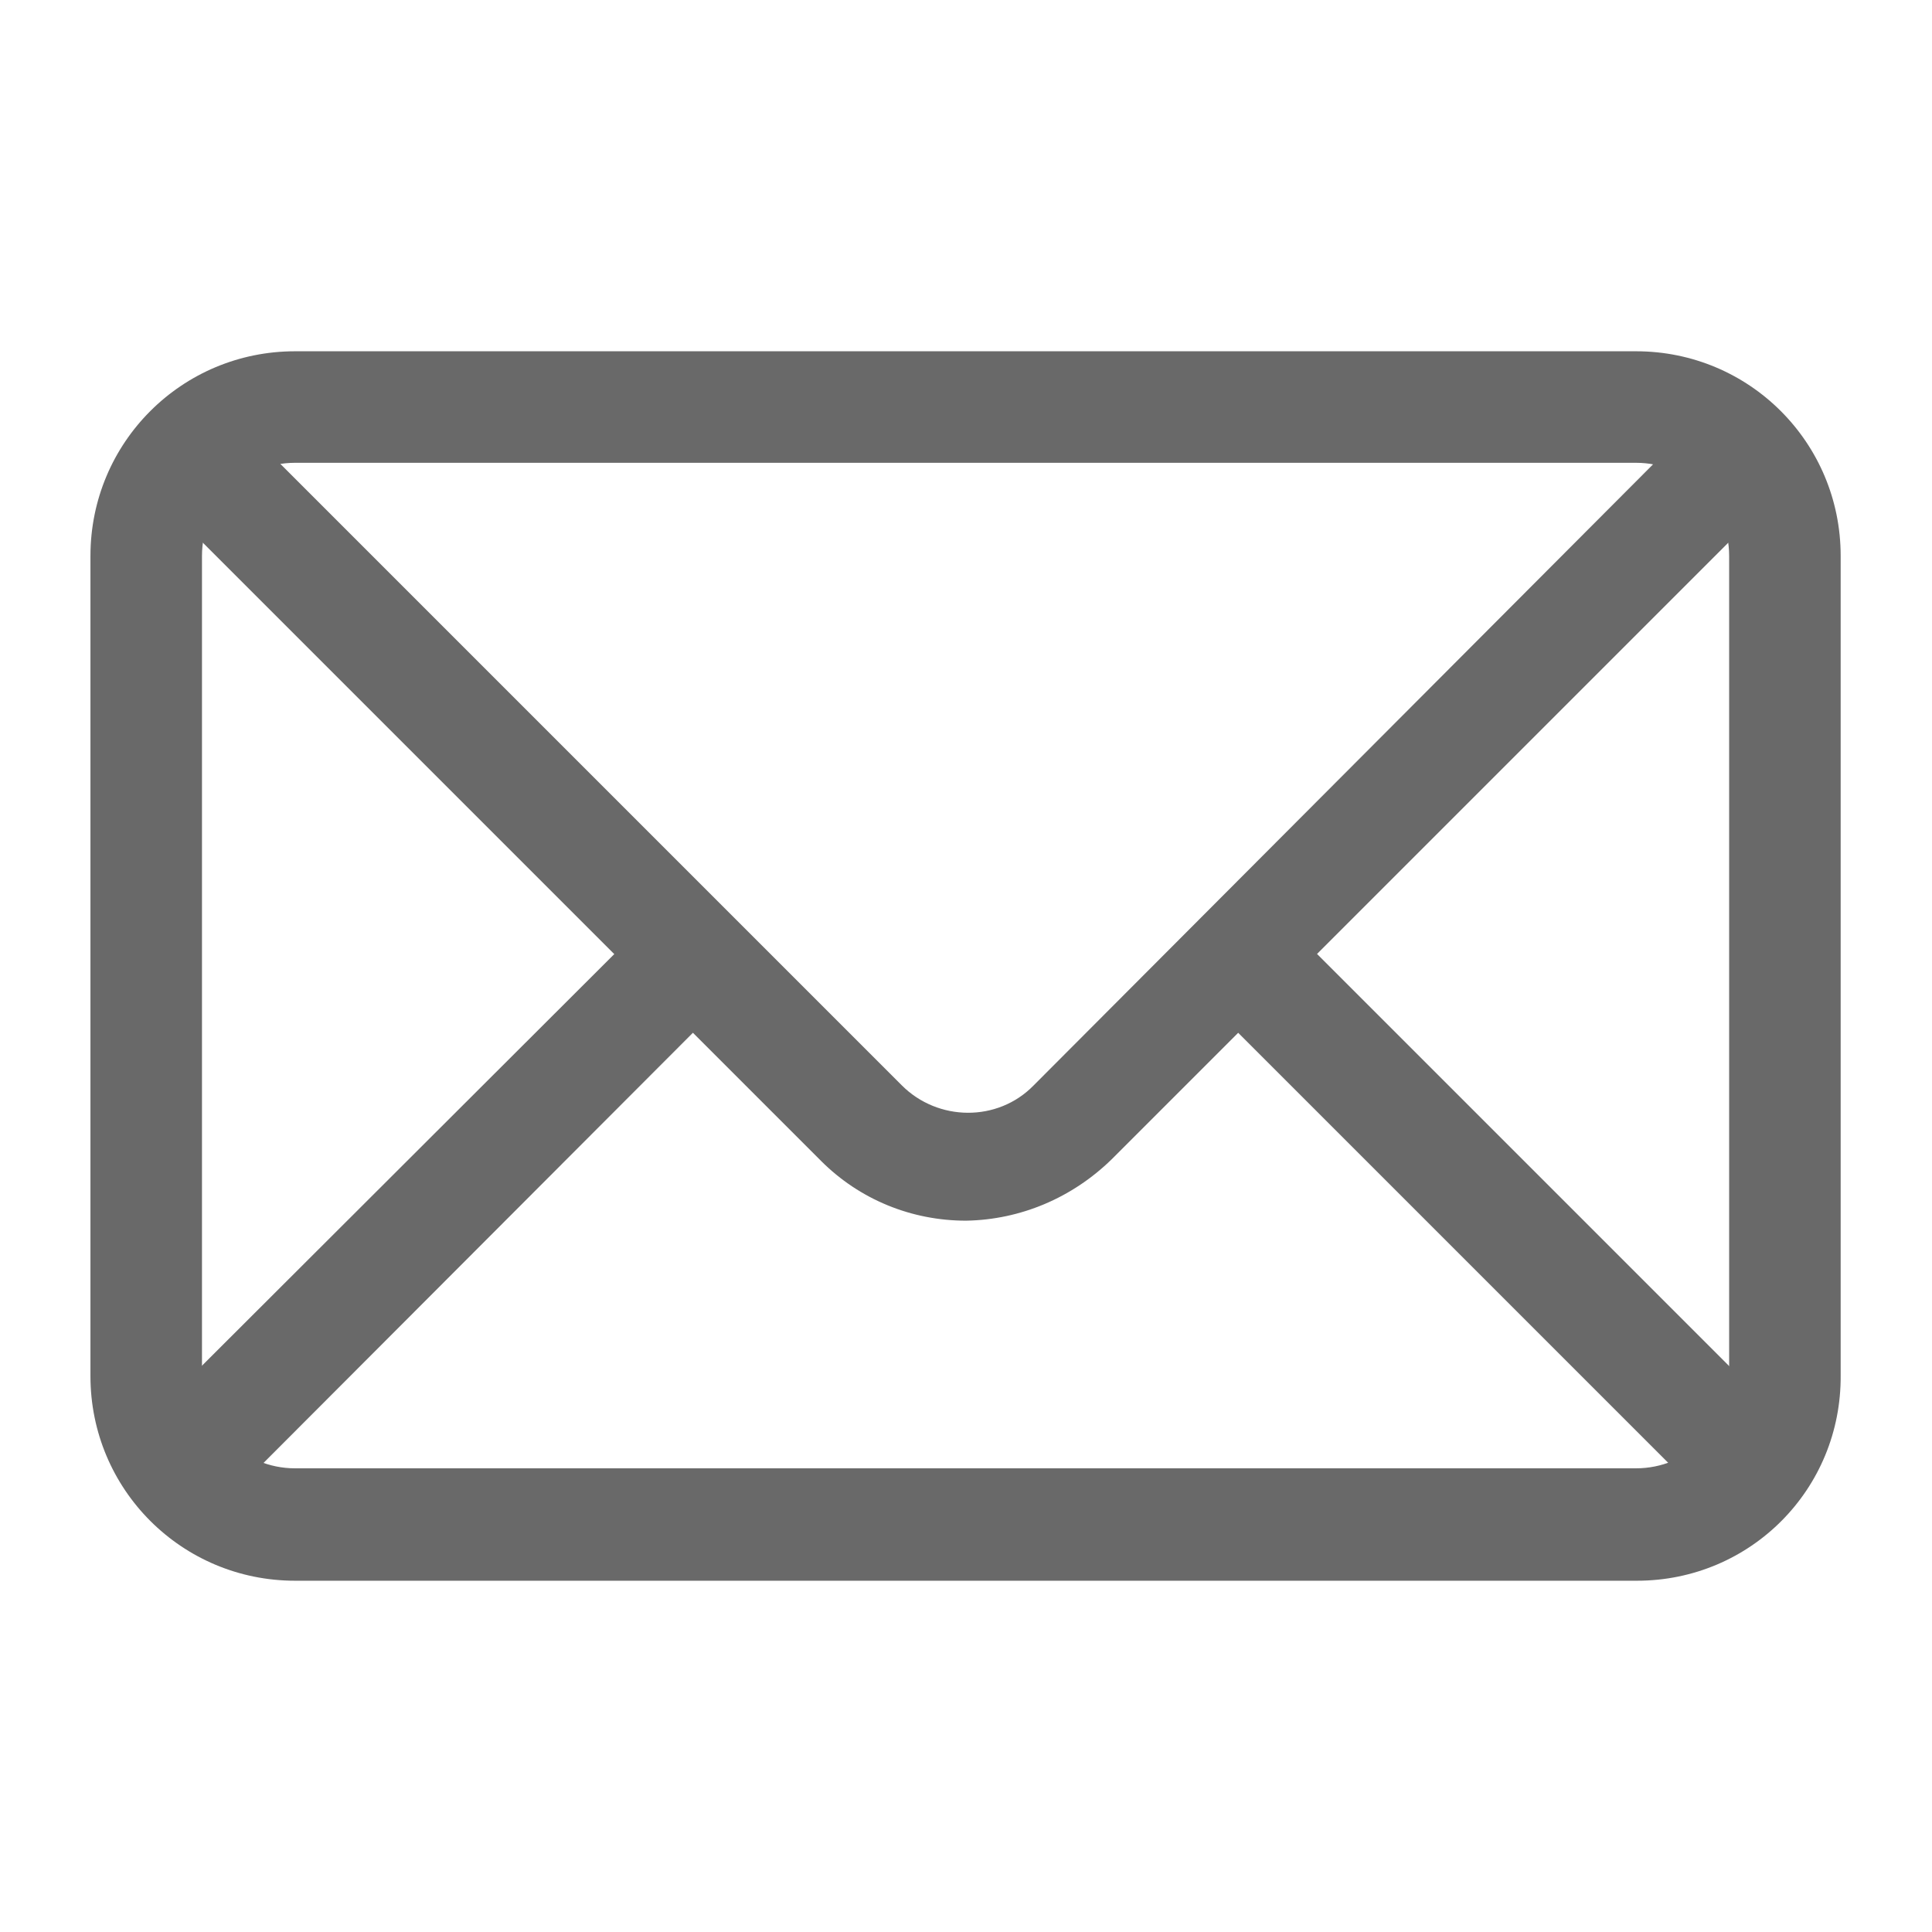
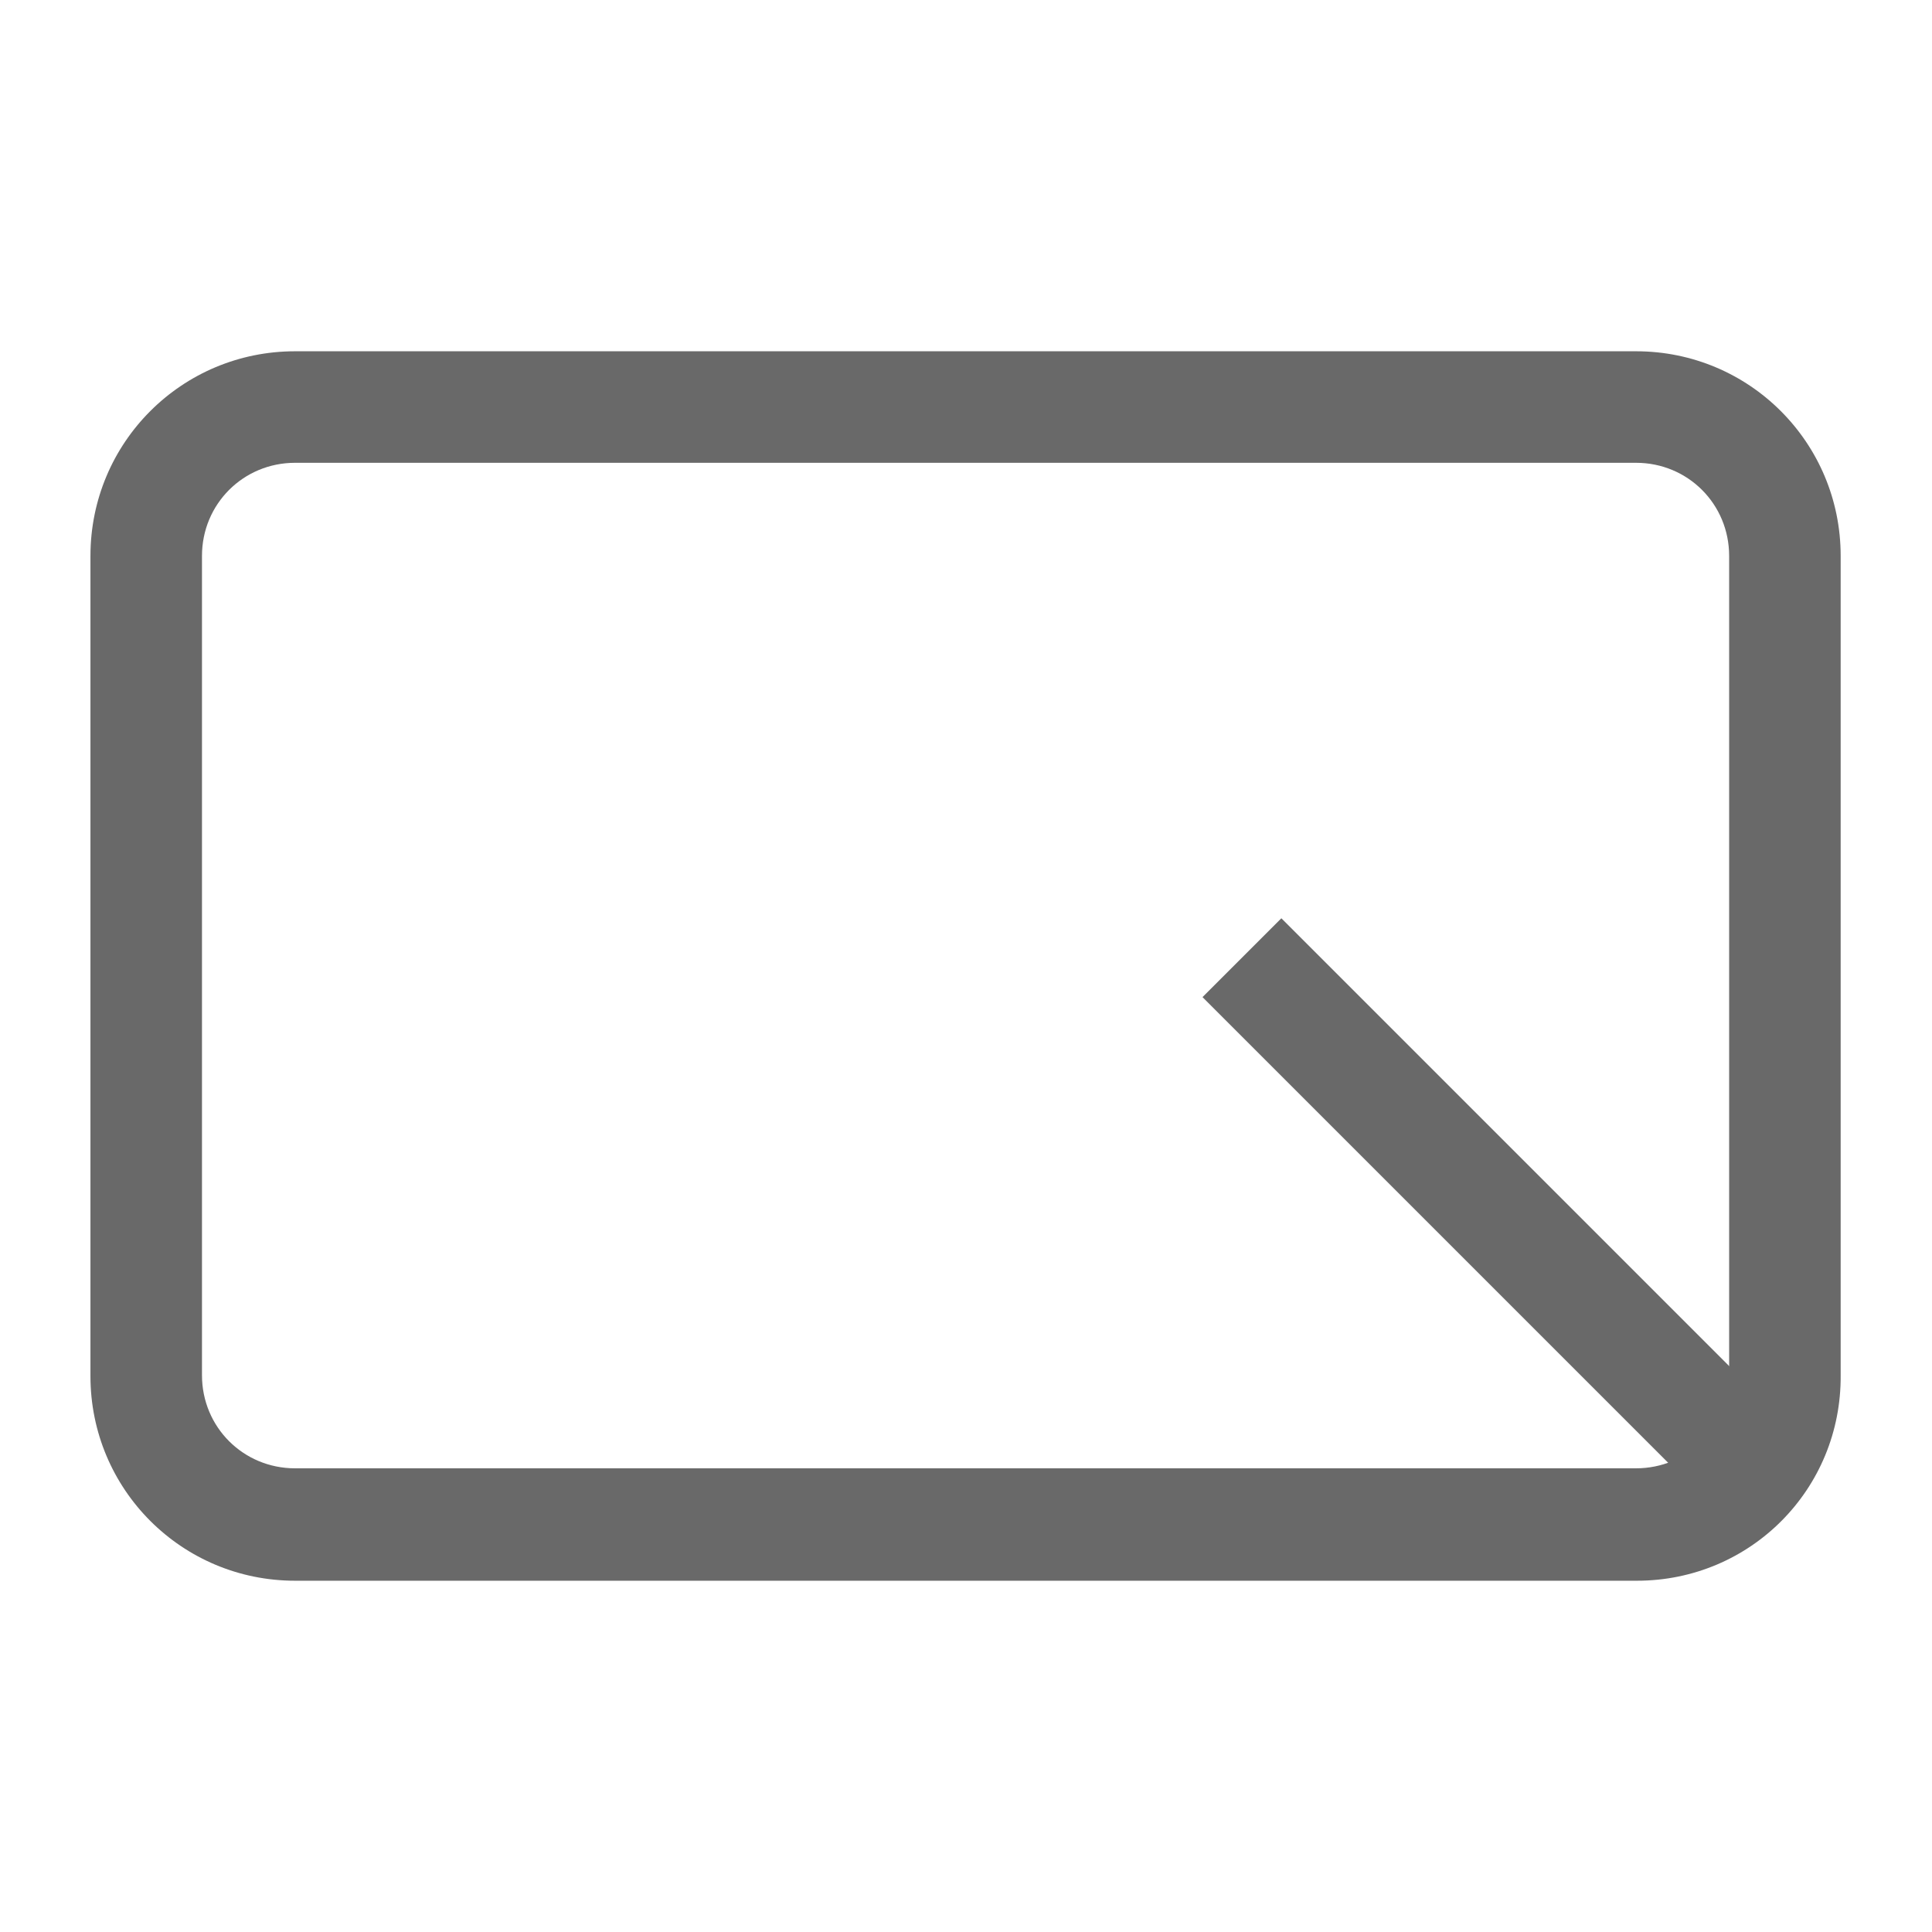
<svg xmlns="http://www.w3.org/2000/svg" version="1.1" id="Capa_1" x="0px" y="0px" viewBox="0 0 22 22" style="enable-background:new 0 0 22 22;" xml:space="preserve">
  <style type="text/css">
	.st0{fill:#696969;}
	.st1{display:none;}
	.st2{display:inline;}
</style>
  <g>
    <g>
      <path class="st0" d="M18.64,18H3.36c-1.29,0-2.33-1.04-2.33-2.33V6.33C1.03,5.04,2.07,4,3.36,4h15.27c1.29,0,2.33,1.04,2.33,2.33    v9.33C20.97,16.96,19.93,18,18.64,18z M3.36,5.27c-0.59,0-1.06,0.47-1.06,1.06v9.33c0,0.59,0.47,1.06,1.06,1.06h15.27    c0.59,0,1.06-0.47,1.06-1.06V6.33c0-0.59-0.47-1.06-1.06-1.06H3.36z" />
-       <path class="st0" d="M11,13.9c-0.62,0-1.21-0.24-1.65-0.68L1.72,5.59l0.85-0.93l7.7,7.7c0.41,0.41,1.09,0.42,1.5,0c0,0,0,0,0,0    l7.48-7.5l0.9,0.85l-7.49,7.49C12.21,13.64,11.62,13.89,11,13.9z" />
-       <polygon class="st0" points="2.58,17.08 2.1,16.66 1.65,16.2 7.39,10.47 8.29,11.36   " />
      <rect x="16.28" y="9.76" transform="matrix(0.707 -0.707 0.707 0.707 -4.717 15.964)" class="st0" width="1.27" height="7.84" />
    </g>
  </g>
  <g class="st1">
    <g class="st2">
-       <path class="st0" d="M20.24,15.08c-0.61-0.37-3.68-2.21-4.26-2.45c-1-0.42-1.7,0.23-2.07,0.58l-0.07,0.07    c-0.23,0.21-0.59,0.53-0.83,0.75c-0.24-0.09-0.75-0.34-1.71-1.08c-1.16-0.9-2.58-2.71-3.05-3.39C8.1,9.34,8.02,9.13,7.98,8.96    C8.19,8.77,8.46,8.5,8.75,8.2c0.81-0.86,0.6-1.77,0.57-1.87C9.3,6.27,9.28,6.22,9.25,6.16l-1.6-3C6.9,1.59,6.42,1.03,5.8,1.01    C5.62,1.01,5.46,1.06,5.31,1.14c-0.74,0.3-1.34,0.84-1.79,1.28C3.45,2.5,3.33,2.61,3.19,2.74c-0.85,0.78-1.7,1.6-2.02,2.29    C0.74,5.96,1.24,7.95,1.48,8.75c0,0.01,0.01,0.03,0.01,0.04c1.25,3.53,4.14,6.42,4.25,6.53c2.82,2.97,5.74,4.86,8.46,5.47    c0.6,0.14,1.12,0.19,1.55,0.19c1.39,0,1.98-0.56,2.2-0.87c0.36-0.35,2.08-2.03,2.63-2.7c0.42-0.5,0.45-0.97,0.39-1.28    C20.87,15.49,20.34,15.15,20.24,15.08z M16.78,19.03c-0.06,0.06-0.11,0.13-0.15,0.21c0,0-0.56,0.34-2.07,0    c-2.37-0.54-5.09-2.32-7.67-5.03c-0.03-0.03-2.74-2.74-3.87-5.92C2.7,7.22,2.51,5.99,2.62,5.7c0.21-0.46,1.22-1.38,1.65-1.78    c0.17-0.15,0.3-0.28,0.39-0.36c0.25-0.25,0.59-0.57,0.97-0.79c0.13,0.2,0.32,0.54,0.58,1.09C6.22,3.87,6.22,3.88,6.23,3.9    l1.54,2.88C7.75,6.84,7.71,6.96,7.58,7.1C7.09,7.62,6.61,8.04,6.61,8.04C6.43,8.2,6.33,8.42,6.33,8.65c0,0.1,0.02,0.97,0.58,1.79    c0.35,0.51,1.94,2.63,3.39,3.76c1.44,1.12,2.36,1.55,3.06,1.45c0.15-0.02,0.3-0.09,0.41-0.19c0,0,0.74-0.65,1.13-1.01L15,14.38    c0.11-0.11,0.29-0.27,0.36-0.28c0.34,0.14,2.52,1.42,3.99,2.31C18.88,16.97,17.34,18.49,16.78,19.03z" />
+       <path class="st0" d="M20.24,15.08c-0.61-0.37-3.68-2.21-4.26-2.45c-1-0.42-1.7,0.23-2.07,0.58l-0.07,0.07    c-0.23,0.21-0.59,0.53-0.83,0.75c-0.24-0.09-0.75-0.34-1.71-1.08c-1.16-0.9-2.58-2.71-3.05-3.39C8.1,9.34,8.02,9.13,7.98,8.96    C8.19,8.77,8.46,8.5,8.75,8.2c0.81-0.86,0.6-1.77,0.57-1.87C9.3,6.27,9.28,6.22,9.25,6.16l-1.6-3C6.9,1.59,6.42,1.03,5.8,1.01    C5.62,1.01,5.46,1.06,5.31,1.14c-0.74,0.3-1.34,0.84-1.79,1.28C3.45,2.5,3.33,2.61,3.19,2.74c-0.85,0.78-1.7,1.6-2.02,2.29    C0.74,5.96,1.24,7.95,1.48,8.75c0,0.01,0.01,0.03,0.01,0.04c1.25,3.53,4.14,6.42,4.25,6.53c2.82,2.97,5.74,4.86,8.46,5.47    c0.6,0.14,1.12,0.19,1.55,0.19c1.39,0,1.98-0.56,2.2-0.87c0.36-0.35,2.08-2.03,2.63-2.7c0.42-0.5,0.45-0.97,0.39-1.28    C20.87,15.49,20.34,15.15,20.24,15.08z M16.78,19.03c-0.06,0.06-0.11,0.13-0.15,0.21c0,0-0.56,0.34-2.07,0    c-2.37-0.54-5.09-2.32-7.67-5.03c-0.03-0.03-2.74-2.74-3.87-5.92C2.7,7.22,2.51,5.99,2.62,5.7c0.21-0.46,1.22-1.38,1.65-1.78    c0.17-0.15,0.3-0.28,0.39-0.36c0.25-0.25,0.59-0.57,0.97-0.79c0.13,0.2,0.32,0.54,0.58,1.09C6.22,3.87,6.22,3.88,6.23,3.9    l1.54,2.88C7.75,6.84,7.71,6.96,7.58,7.1C7.09,7.62,6.61,8.04,6.61,8.04C6.43,8.2,6.33,8.42,6.33,8.65c0,0.1,0.02,0.97,0.58,1.79    c0.35,0.51,1.94,2.63,3.39,3.76c1.44,1.12,2.36,1.55,3.06,1.45c0.15-0.02,0.3-0.09,0.41-0.19c0,0,0.74-0.65,1.13-1.01c0.11-0.11,0.29-0.27,0.36-0.28c0.34,0.14,2.52,1.42,3.99,2.31C18.88,16.97,17.34,18.49,16.78,19.03z" />
    </g>
  </g>
</svg>